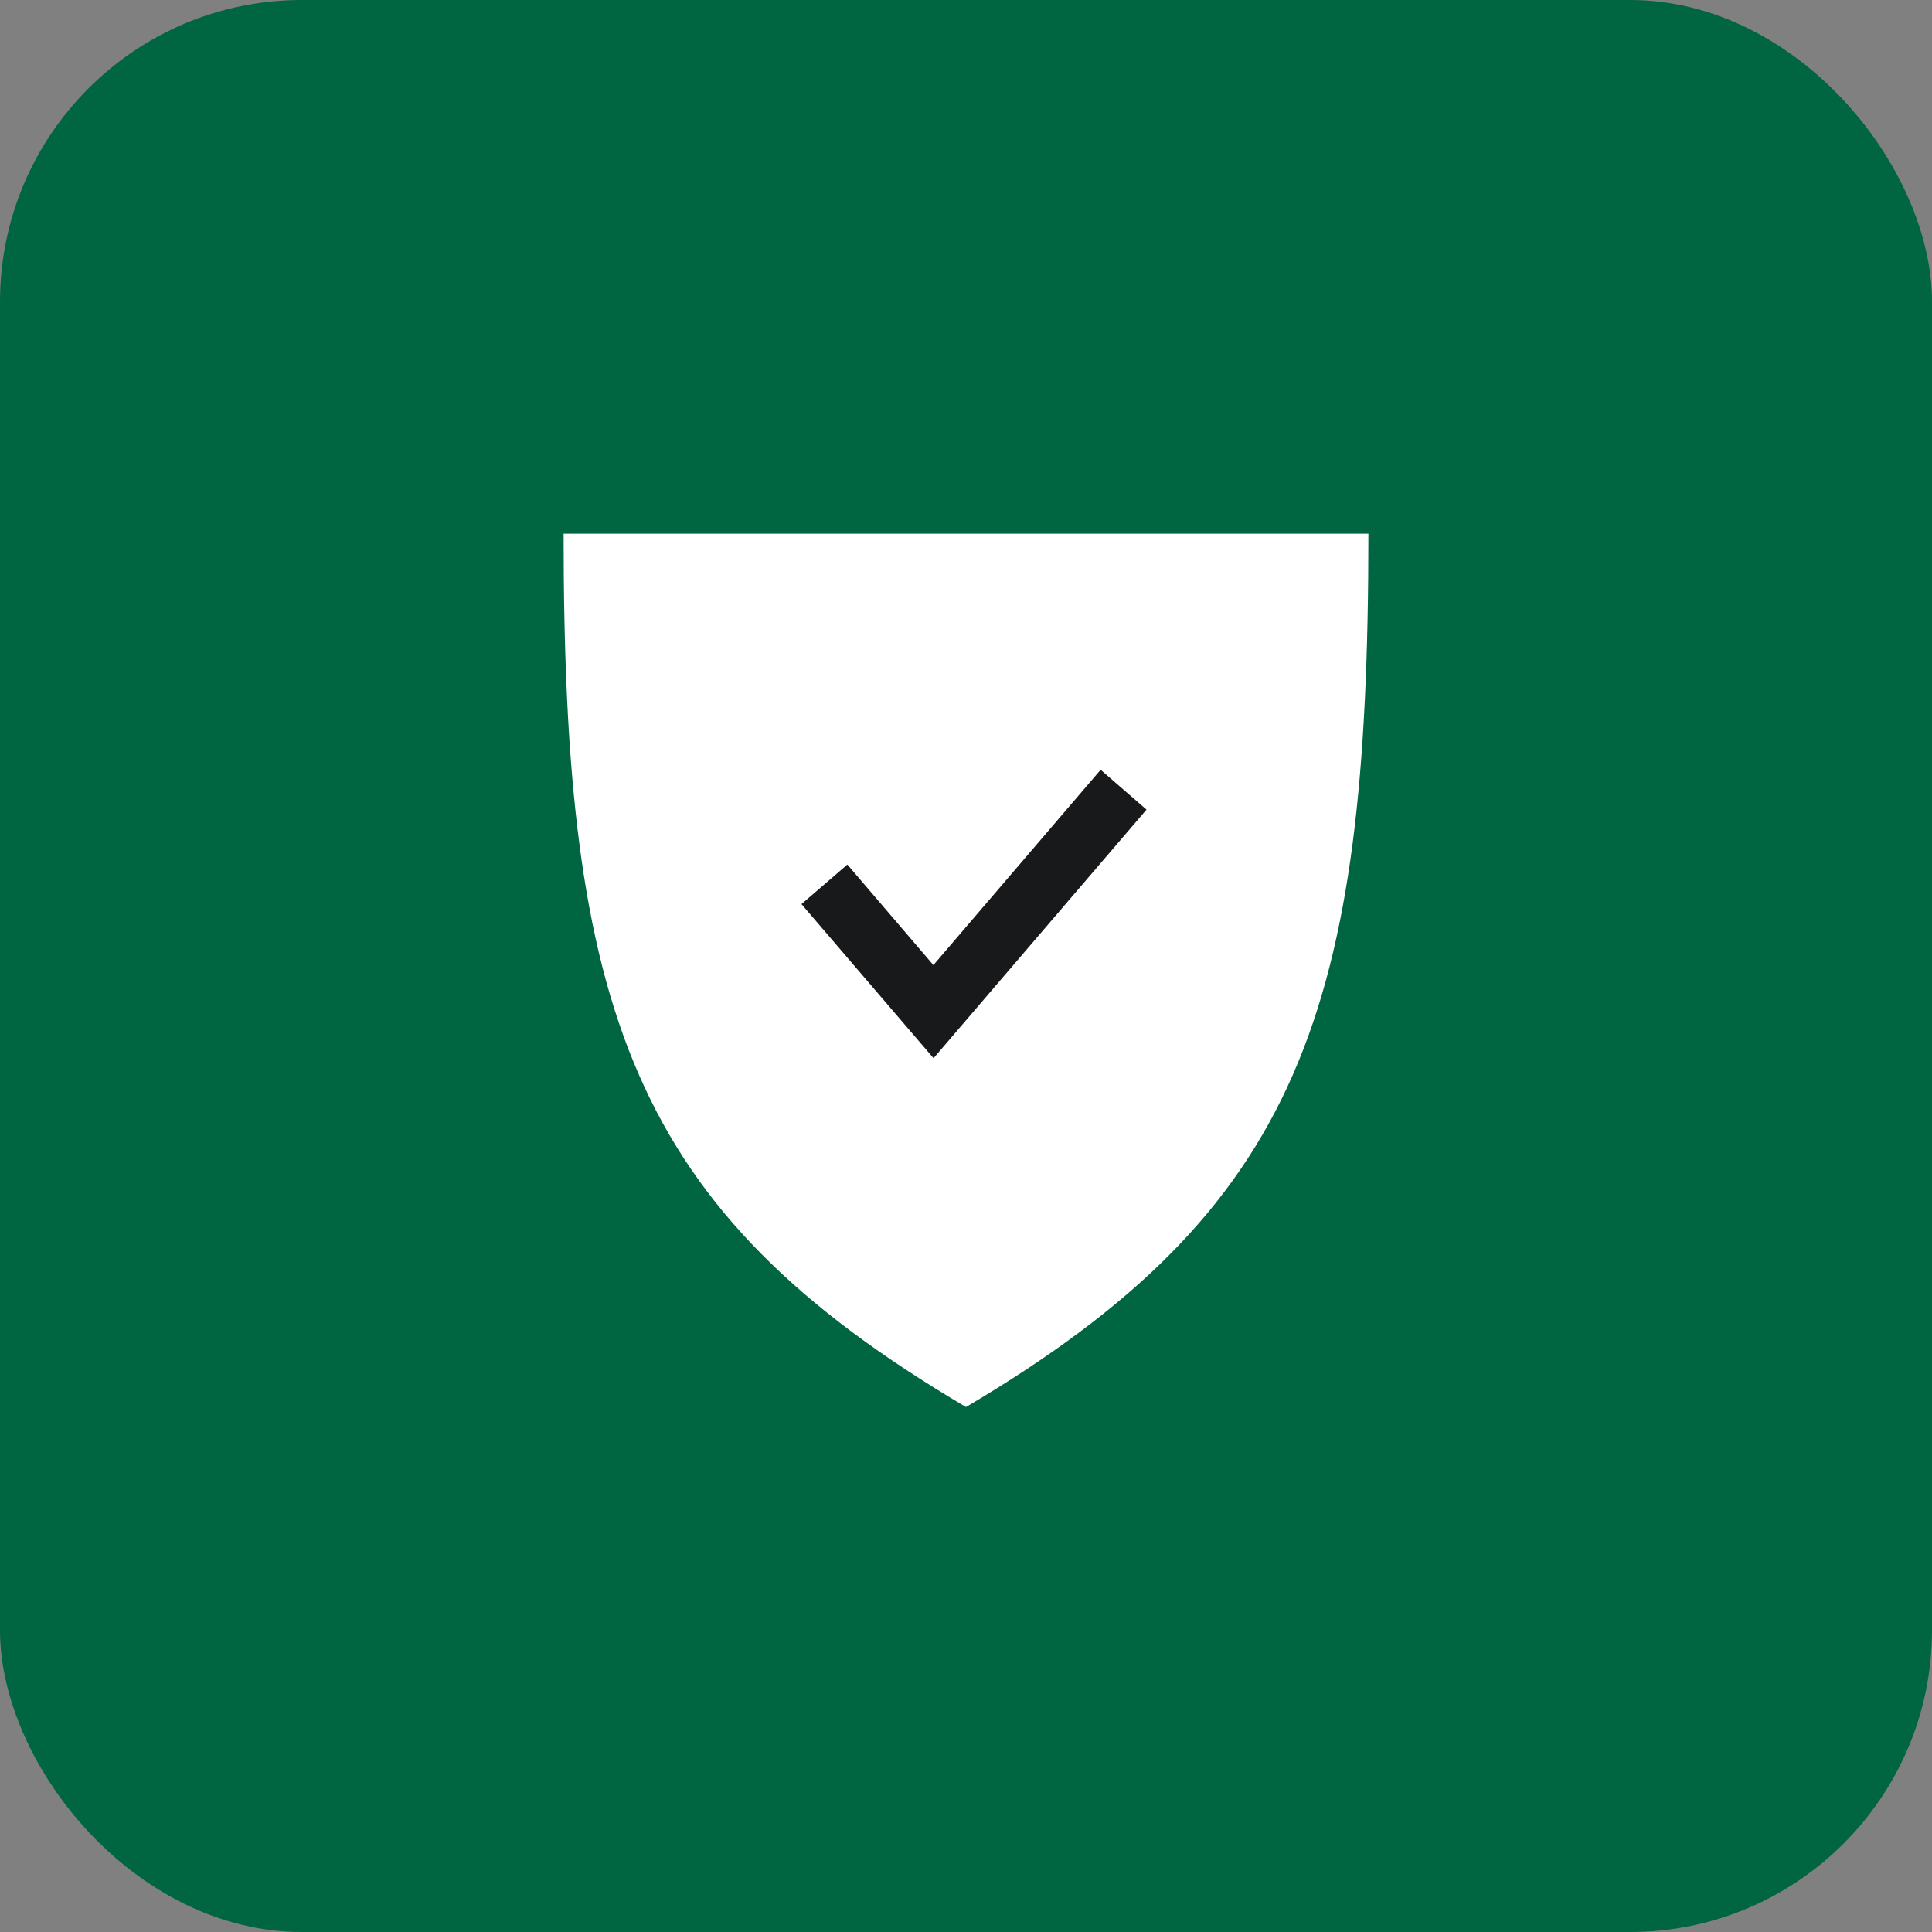
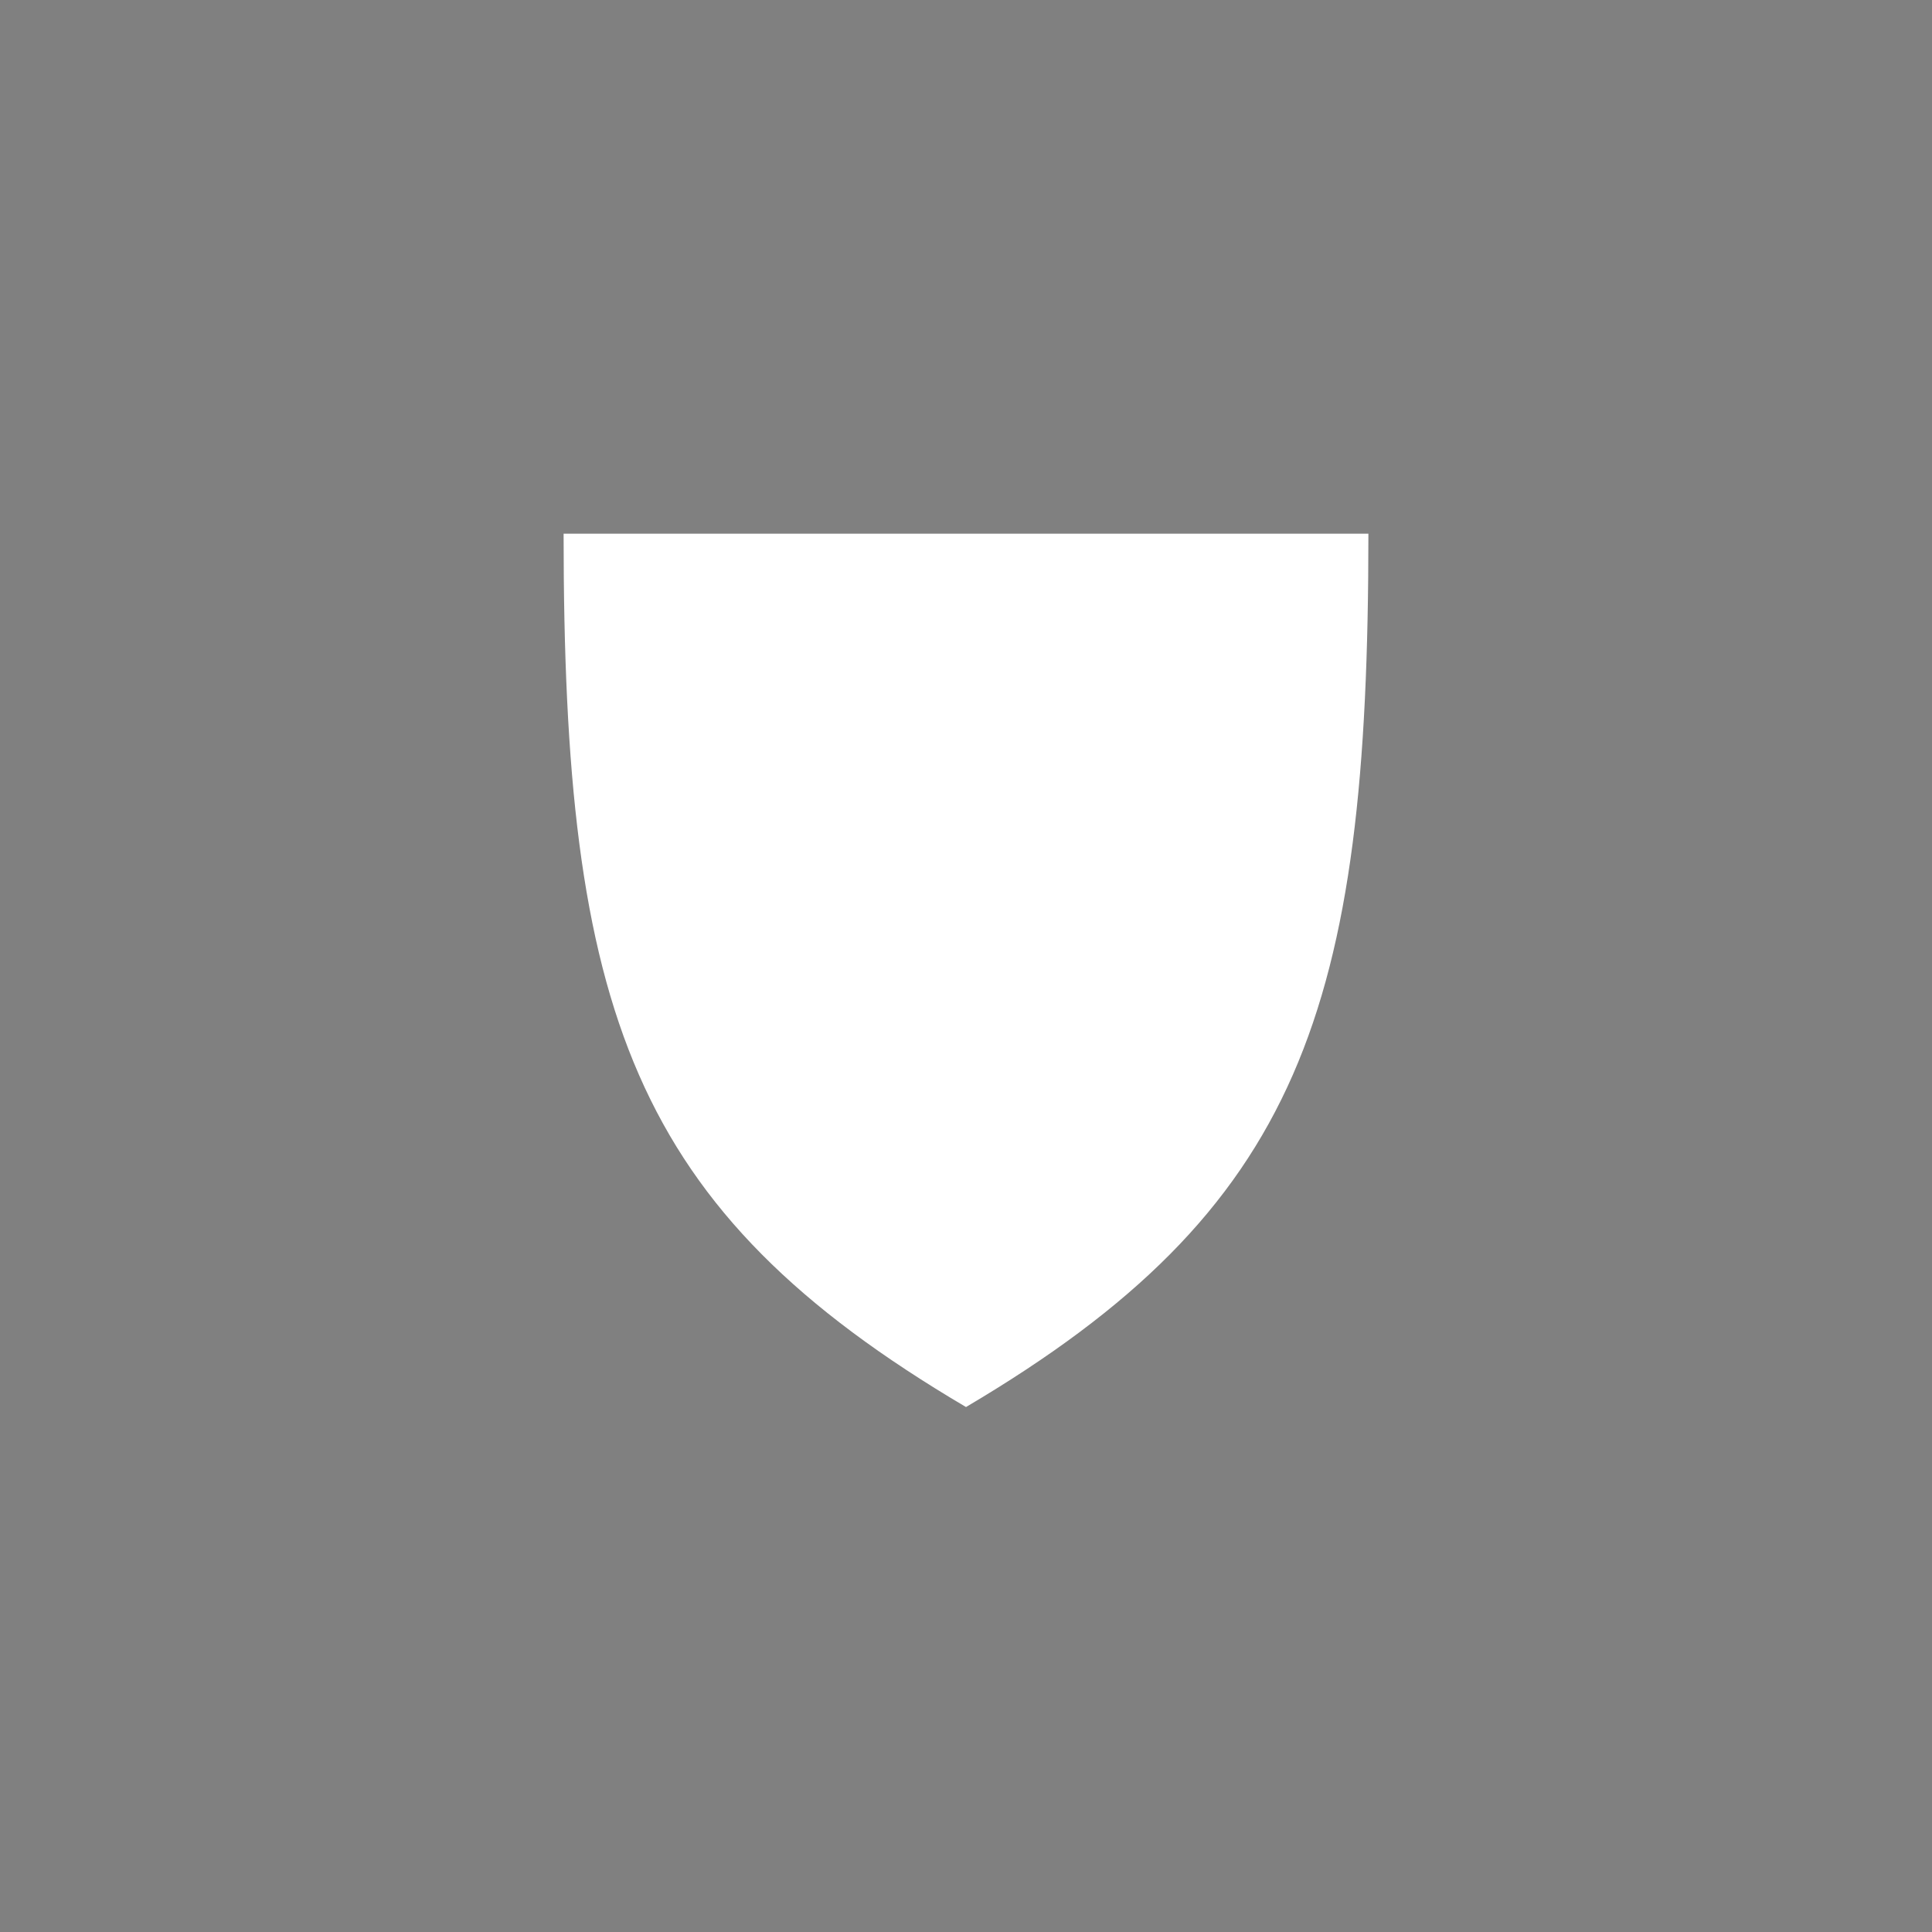
<svg xmlns="http://www.w3.org/2000/svg" width="64" height="64" viewBox="0 0 64 64" fill="none">
  <rect x="0" y="0" width="64" height="64" fill="#808080" stroke="none" />
-   <rect width="64" height="64" rx="10" fill="#006541" />
  <path d="M32 17.68H18.67C18.67 33.47 20.89 40.06 32 46.61C43.1 40.05 45.33 33.46 45.33 17.68H32Z" fill="white" />
-   <path d="M30.93 35.06L26.55 29.95L28.07 28.64L30.92 31.97L36.46 25.5L37.98 26.82L30.92 35.06H30.93Z" fill="#18191B" />
</svg>